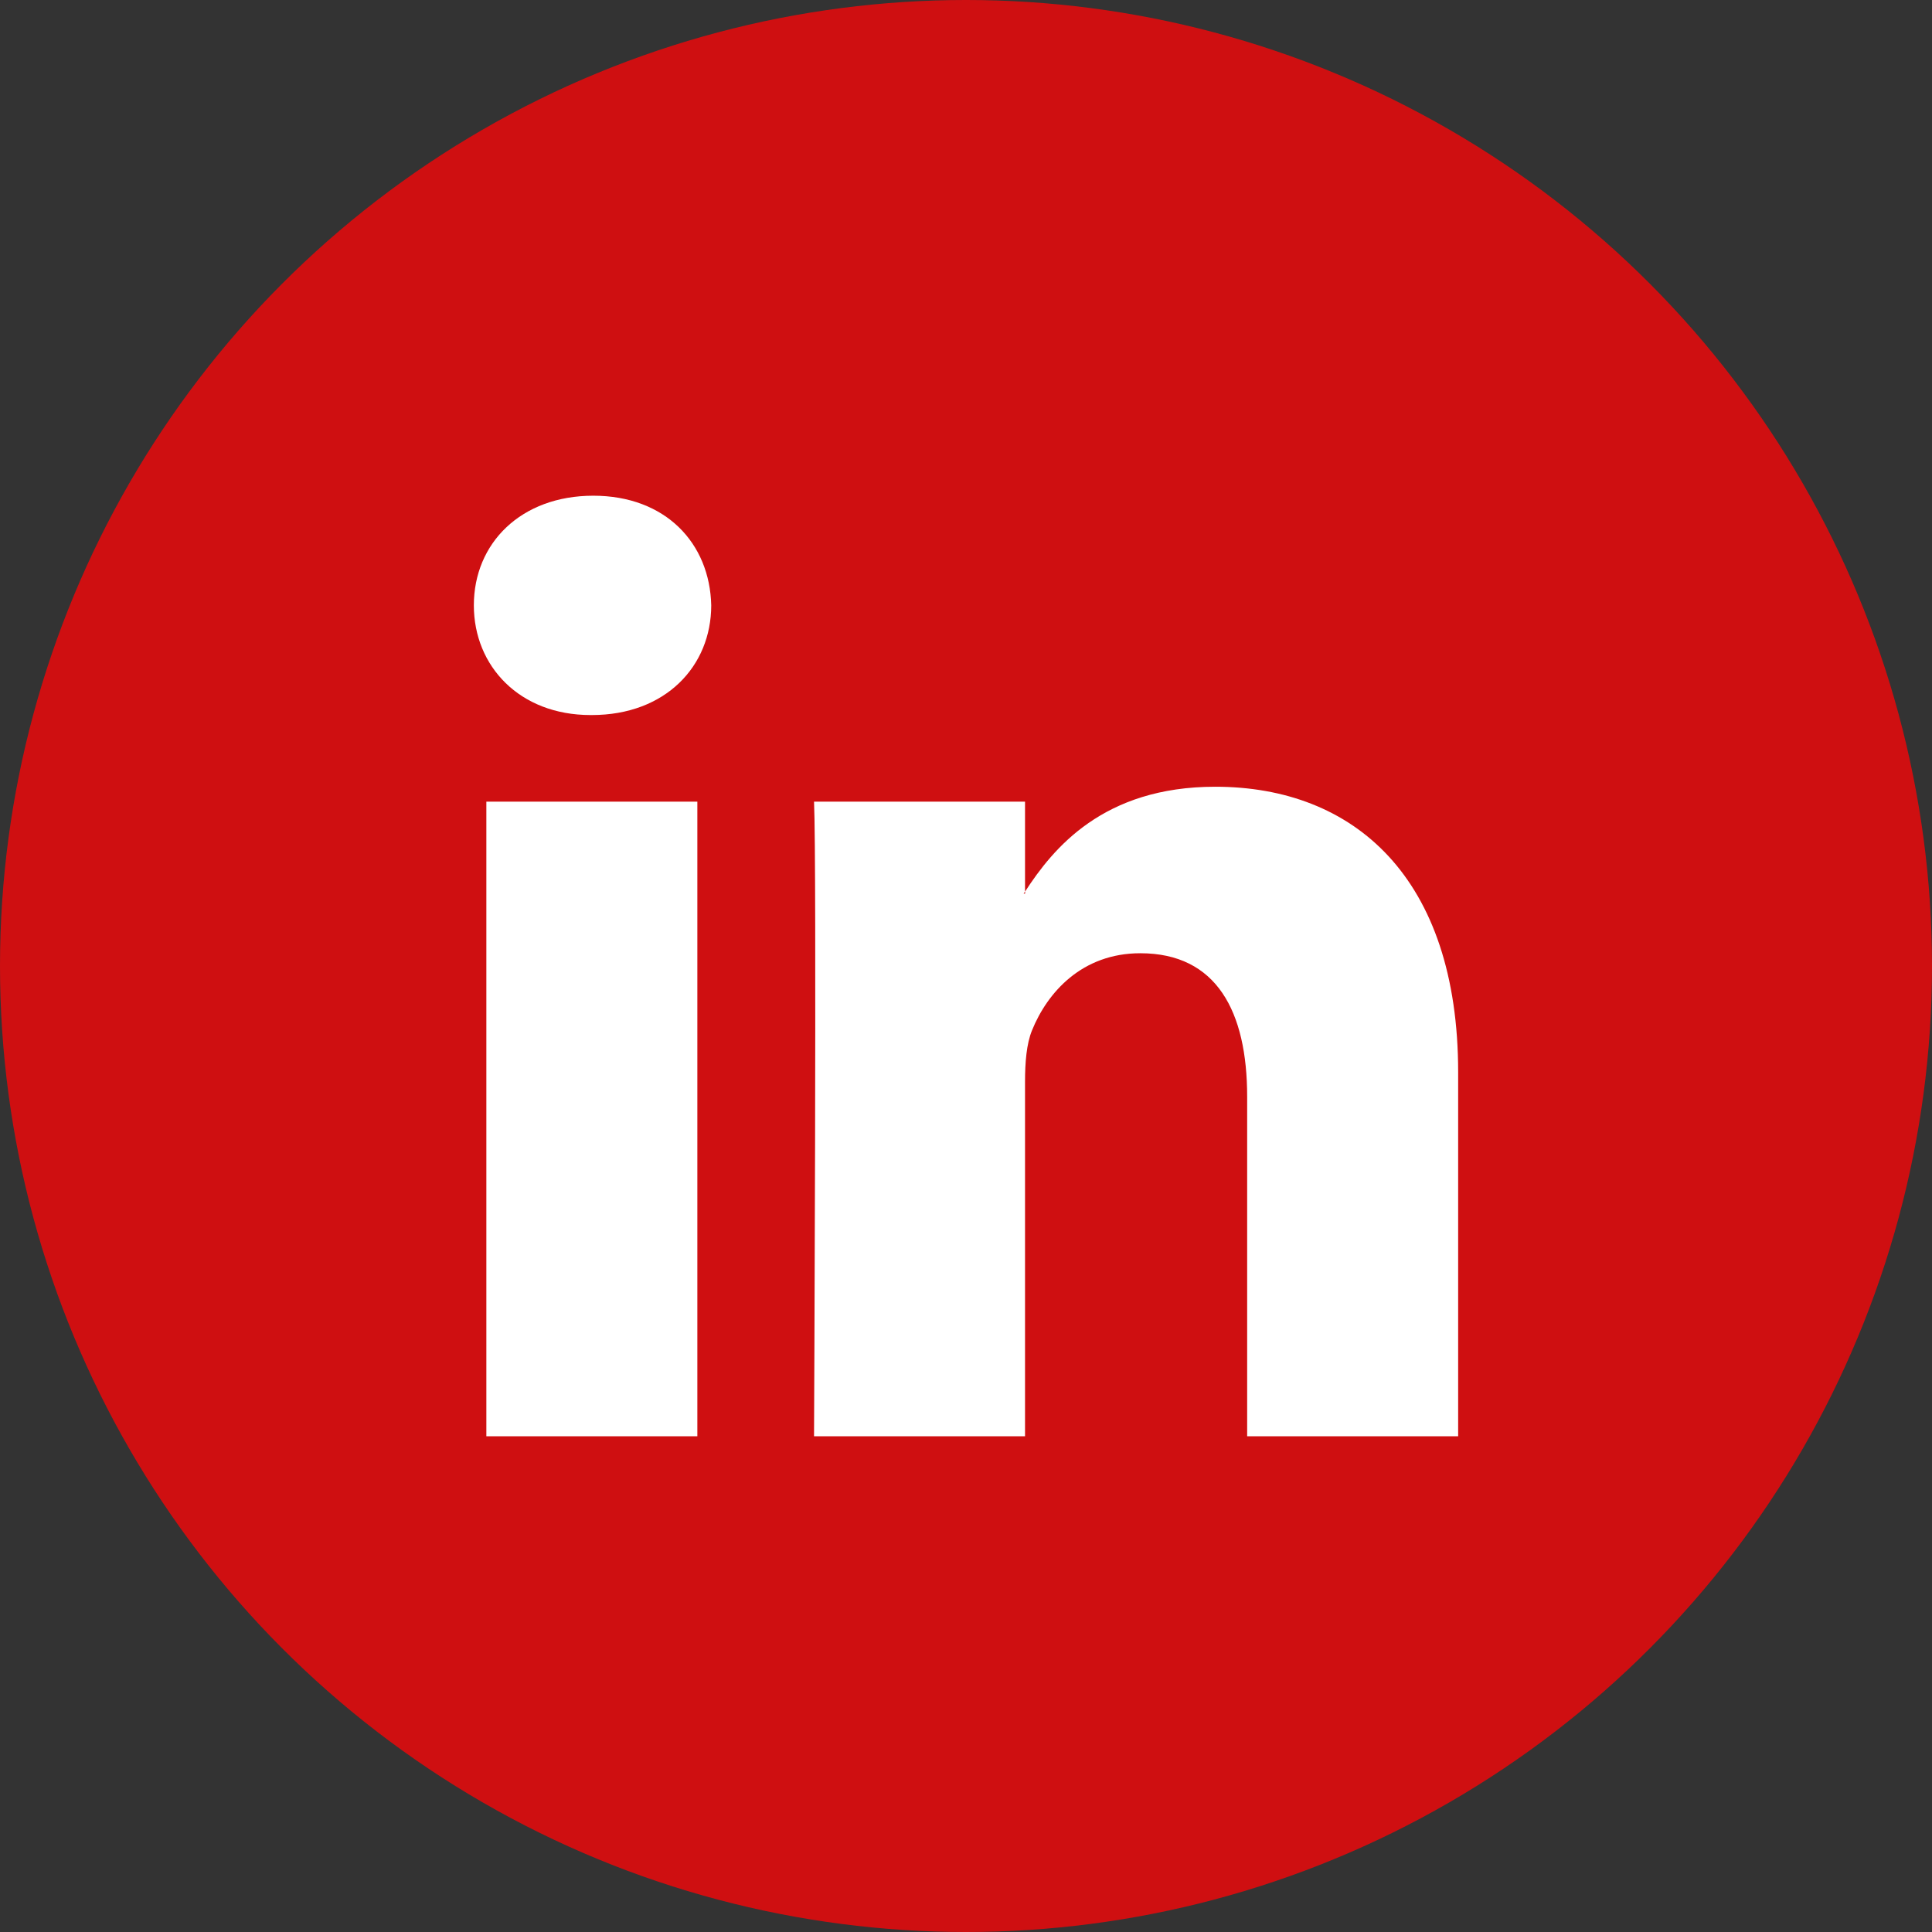
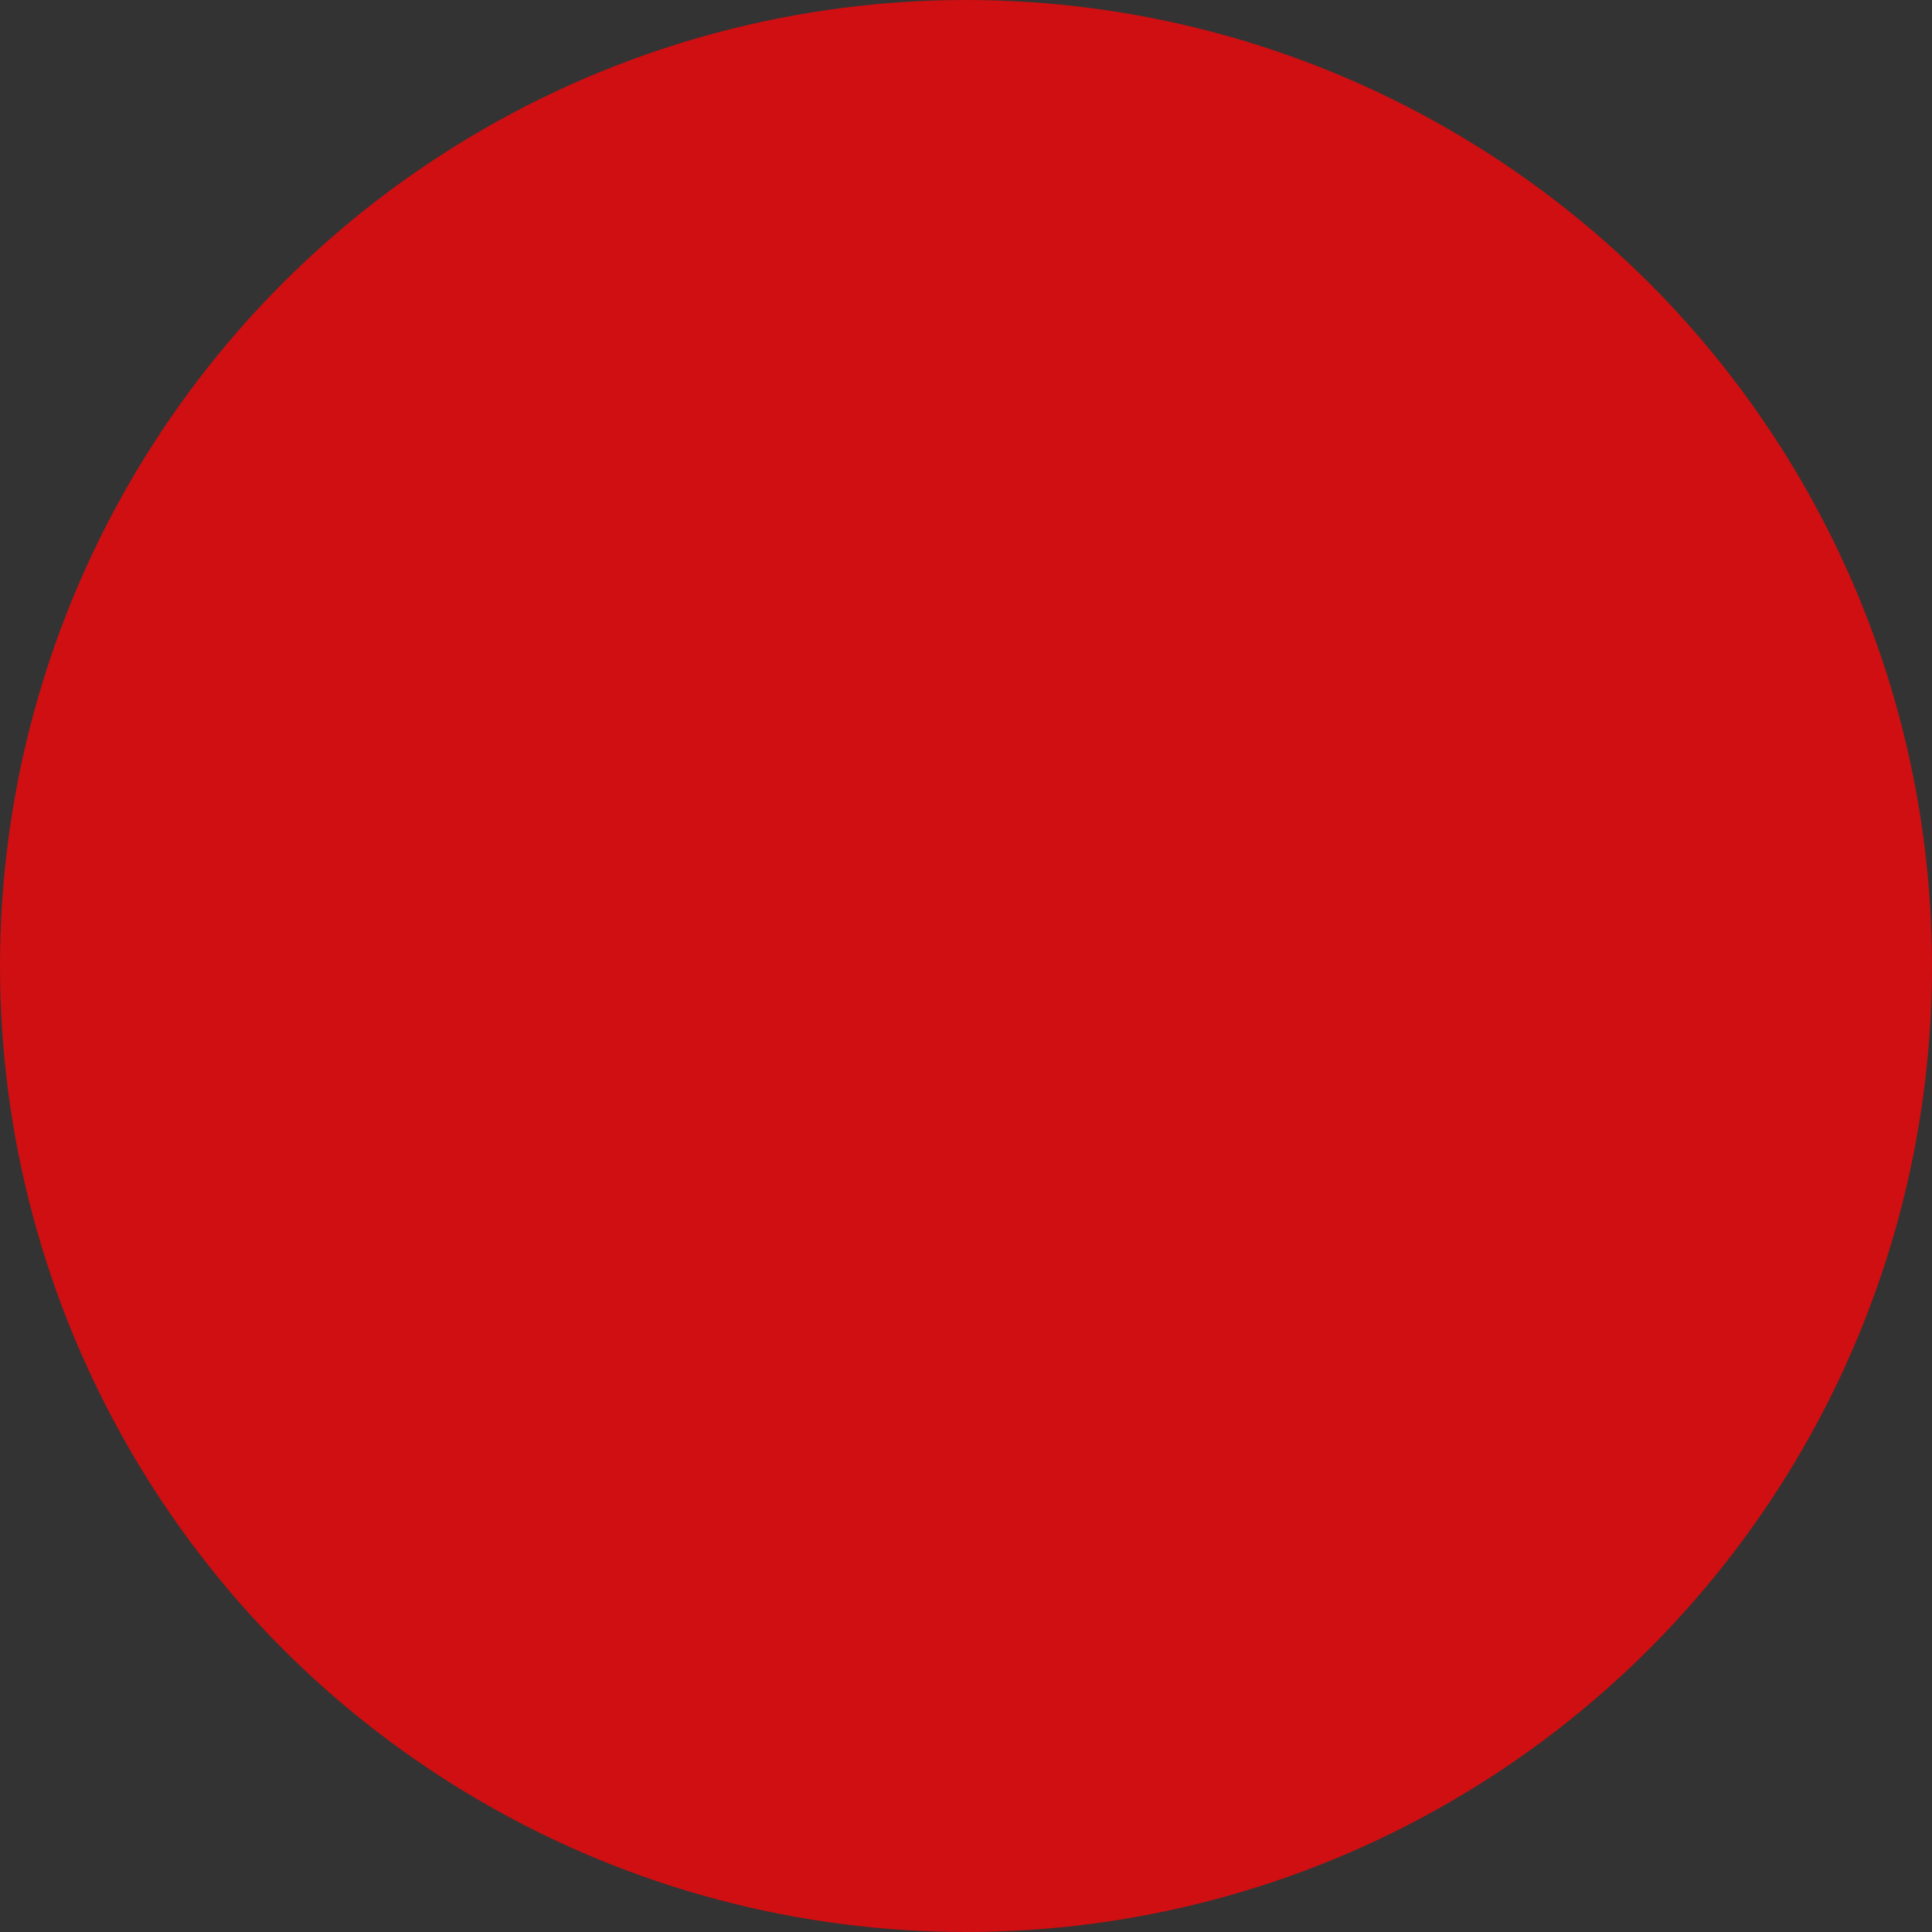
<svg xmlns="http://www.w3.org/2000/svg" width="38" height="38" viewBox="0 0 38 38">
  <rect x="0" y="0" width="38" height="38" fill="#333333" stroke="none" />
  <g fill="none" fill-rule="evenodd">
    <circle cx="19" cy="19" r="19" fill="#CF0F11" />
-     <path fill="#FFF" fill-rule="nonzero" d="M28.68 21.091v7.159h-4.15v-6.679c0-1.677-.6-2.822-2.102-2.822-1.147 0-1.828.771-2.13 1.518-.109.266-.137.637-.137 1.011v6.972h-4.15s.055-11.312 0-12.483h4.15v1.769c-.008.014-.02.028-.027.04h.028v-.04c.551-.849 1.535-2.062 3.74-2.062 2.73 0 4.778 1.784 4.778 5.617zM11.669 9.75c-1.42 0-2.349.932-2.349 2.156 0 1.199.902 2.158 2.294 2.158h.027c1.448 0 2.348-.96 2.348-2.158-.028-1.224-.9-2.156-2.32-2.156zm-2.102 18.5h4.149V15.767h-4.15V28.25z" />
  </g>
</svg>